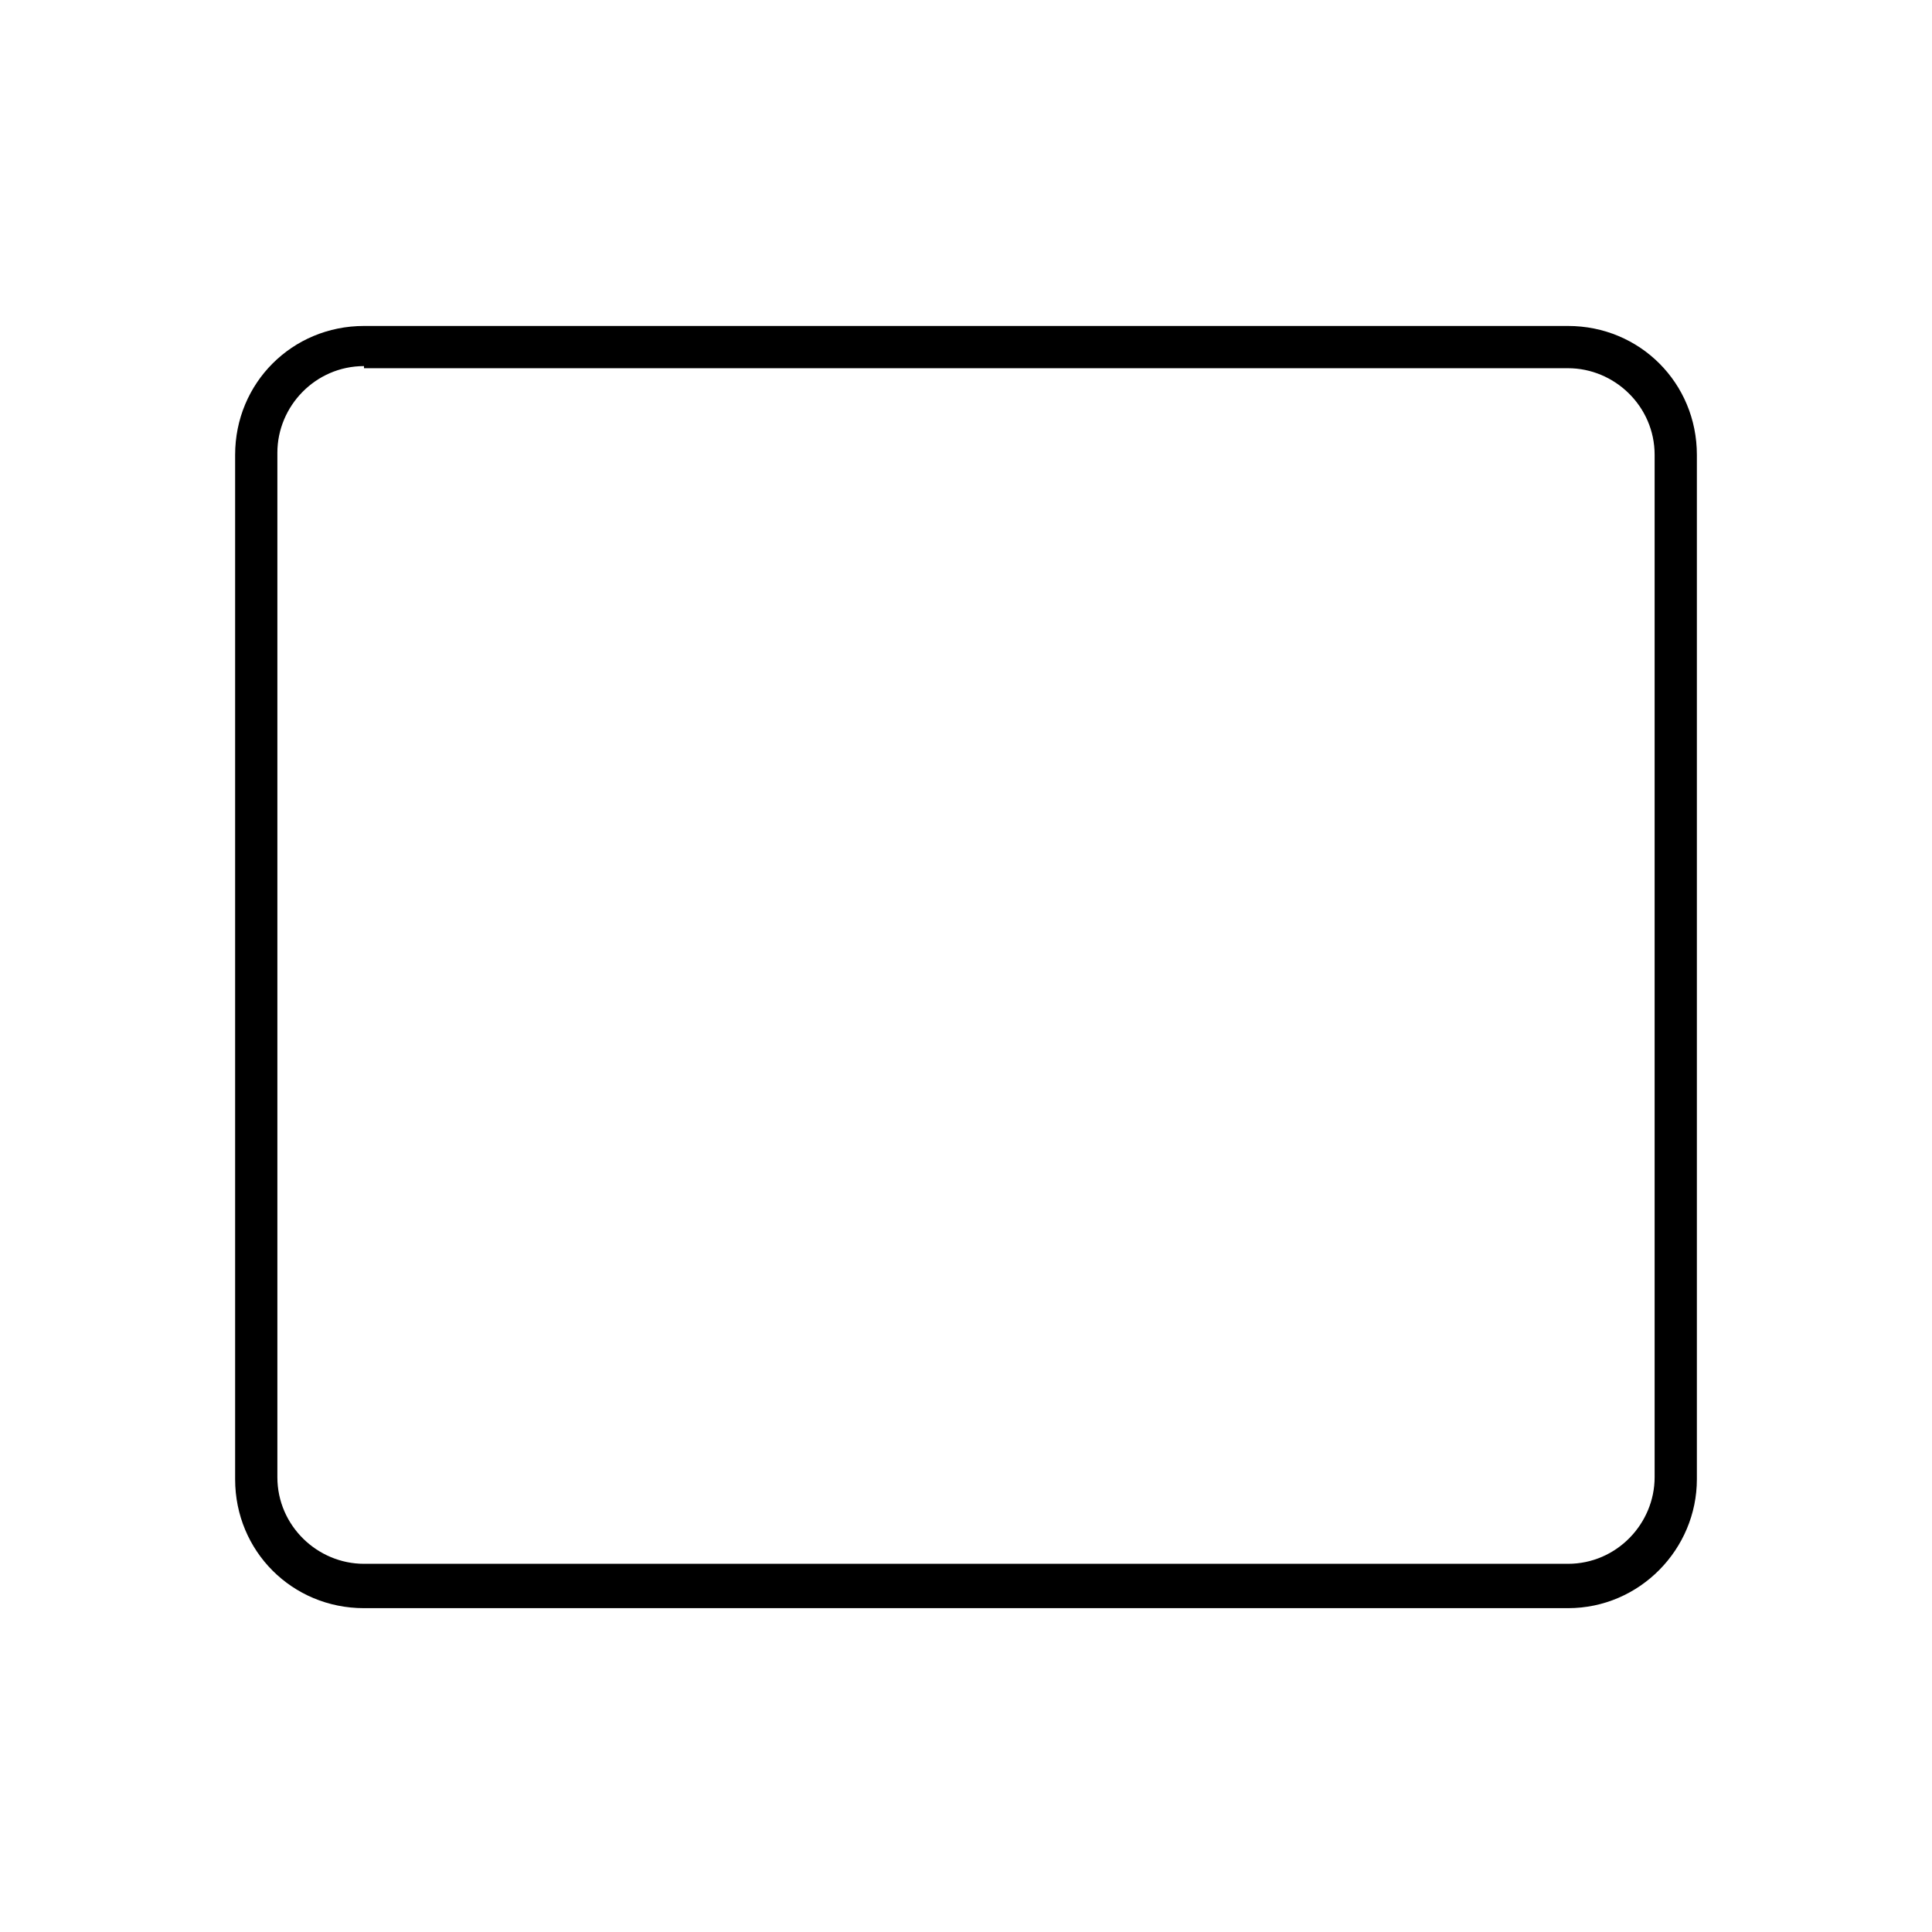
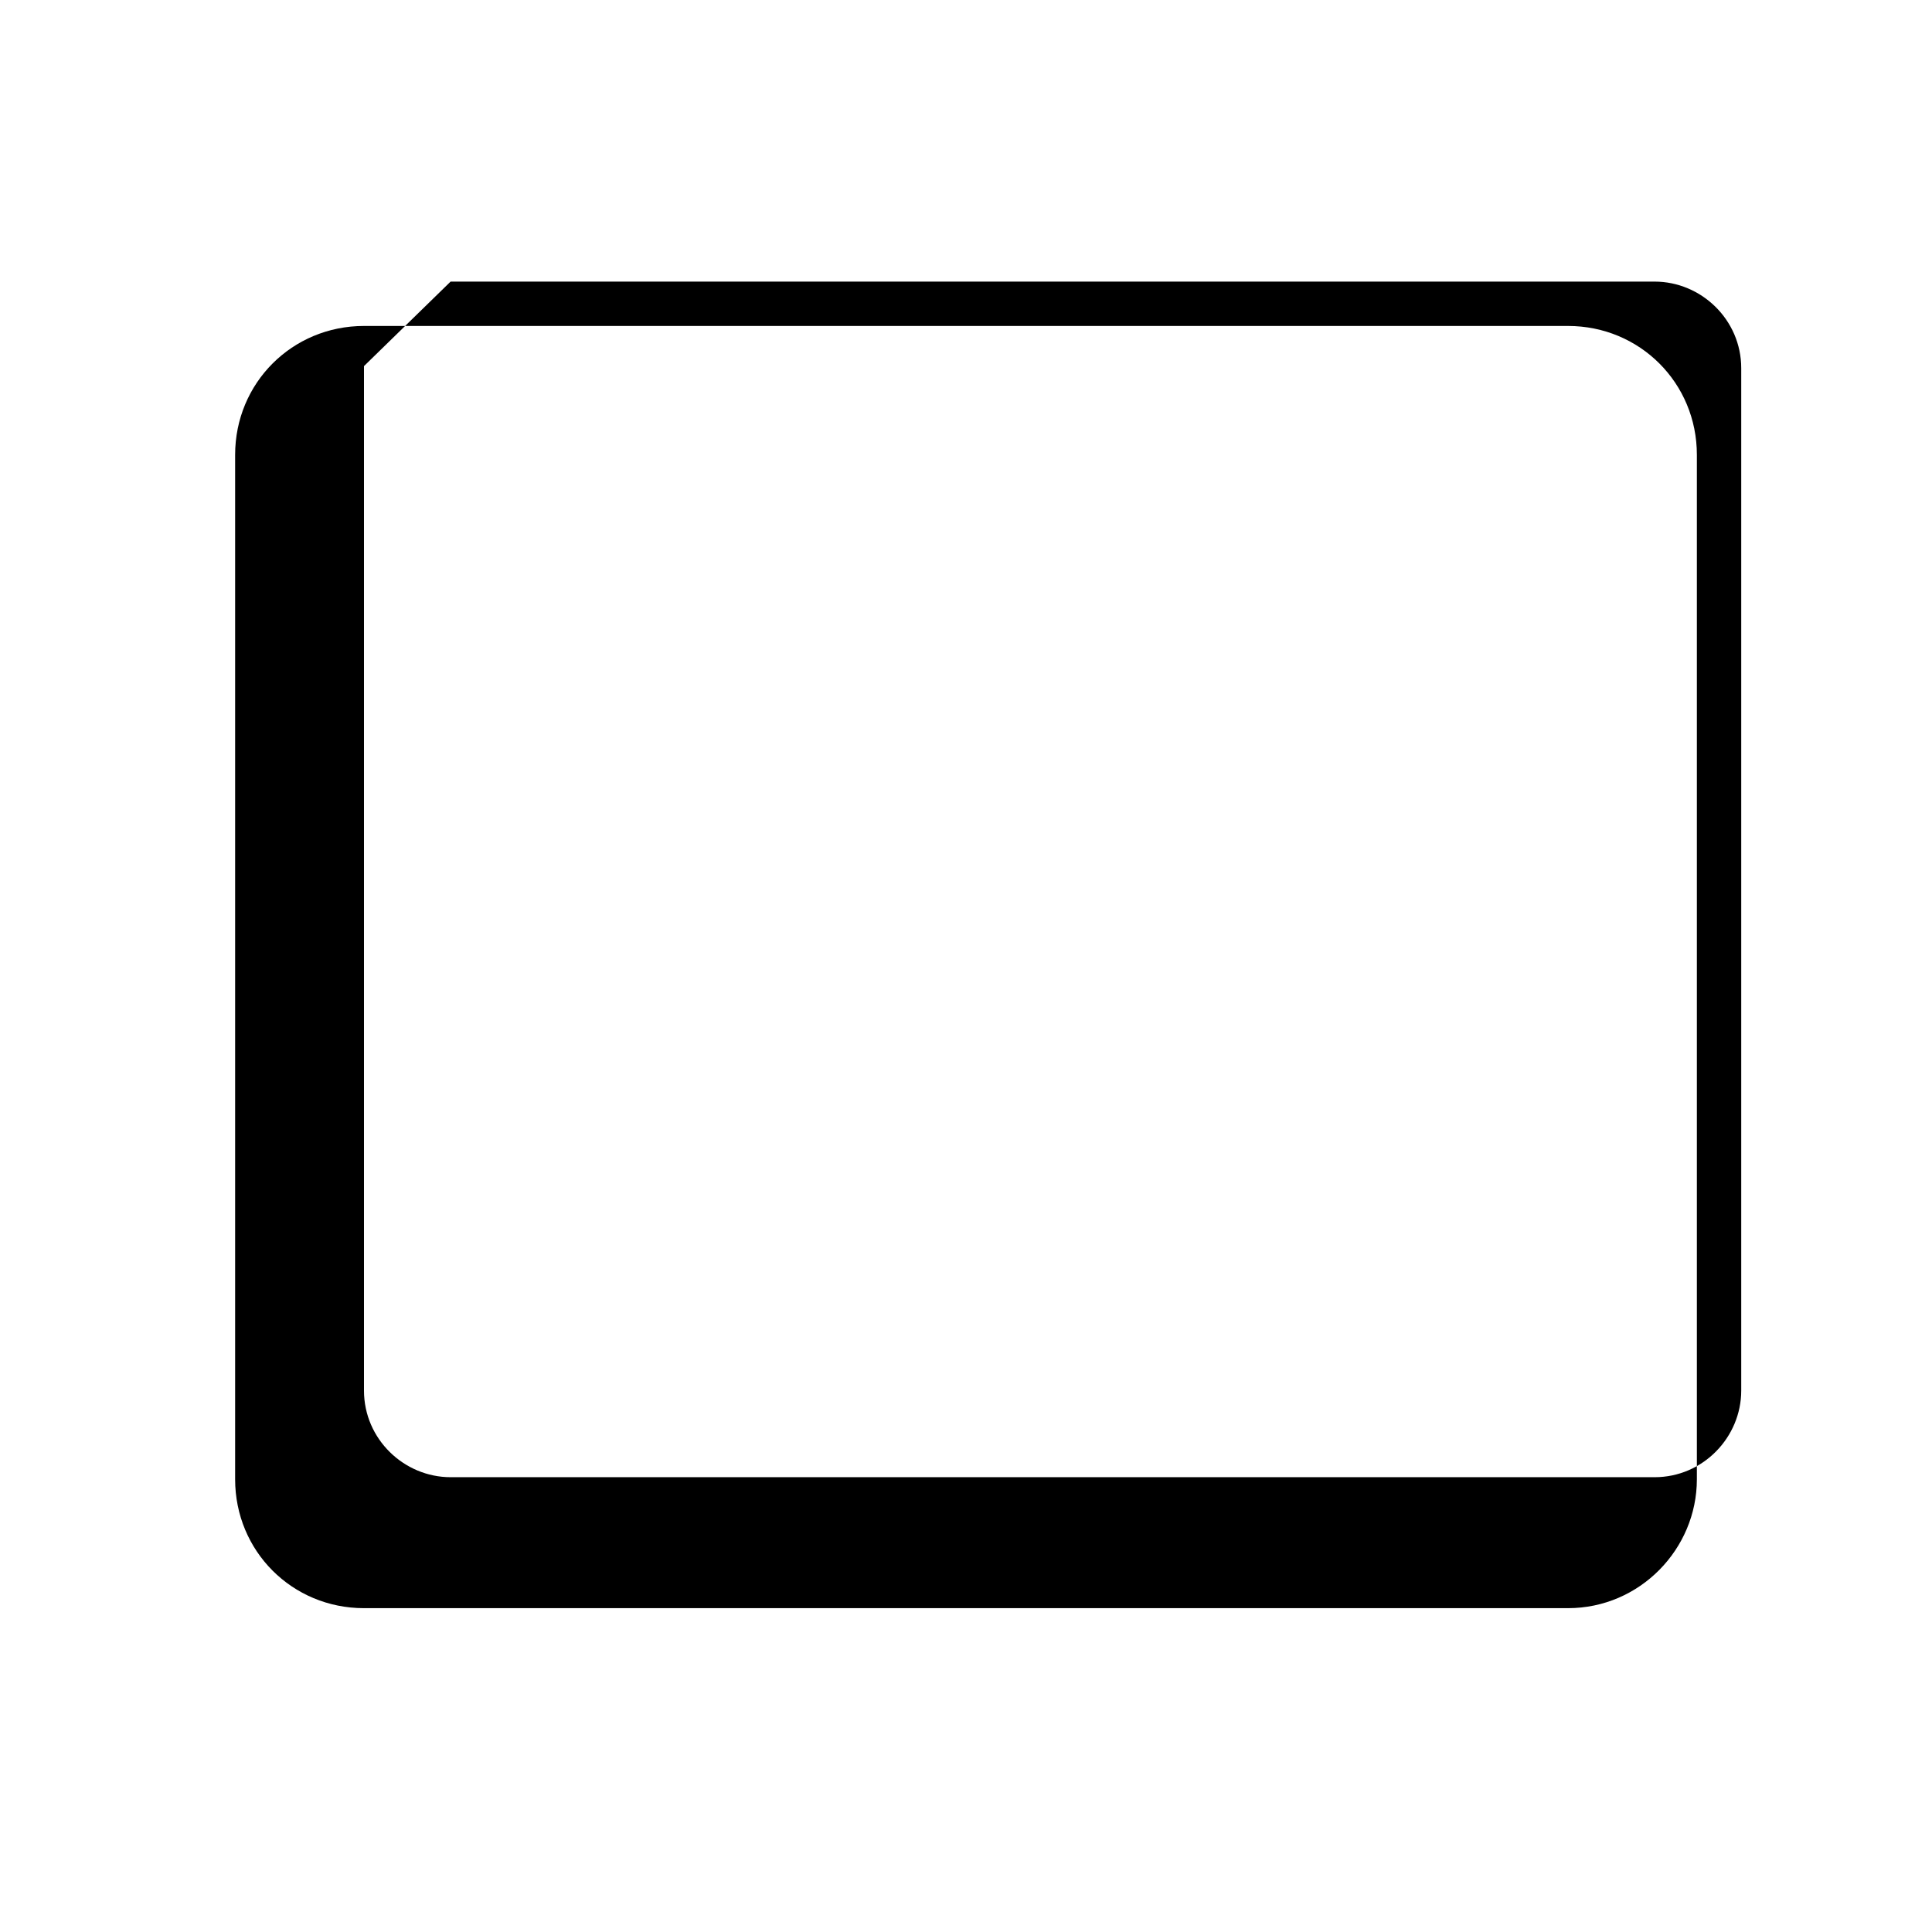
<svg xmlns="http://www.w3.org/2000/svg" fill="#000000" width="800px" height="800px" version="1.1" viewBox="144 144 512 512">
-   <path d="m559.54 570.18h-319.08c-19.031 0-34.148-15.113-34.148-34.148v-271.5c0-19.031 15.113-34.148 34.148-34.148h319.08c19.031 0 34.148 15.113 34.148 34.148v271.5c-0.004 18.473-15.117 34.148-34.148 34.148zm-319.08-329.16c-12.875 0-22.953 10.637-22.953 22.953v271.5c0 12.875 10.637 22.953 22.953 22.953h319.08c12.875 0 22.953-10.637 22.953-22.953v-270.94c0-12.875-10.637-22.953-22.953-22.953h-319.08z" />
+   <path d="m559.54 570.18h-319.08c-19.031 0-34.148-15.113-34.148-34.148v-271.5c0-19.031 15.113-34.148 34.148-34.148h319.08c19.031 0 34.148 15.113 34.148 34.148v271.5c-0.004 18.473-15.117 34.148-34.148 34.148zm-319.08-329.16v271.5c0 12.875 10.637 22.953 22.953 22.953h319.08c12.875 0 22.953-10.637 22.953-22.953v-270.94c0-12.875-10.637-22.953-22.953-22.953h-319.08z" />
</svg>